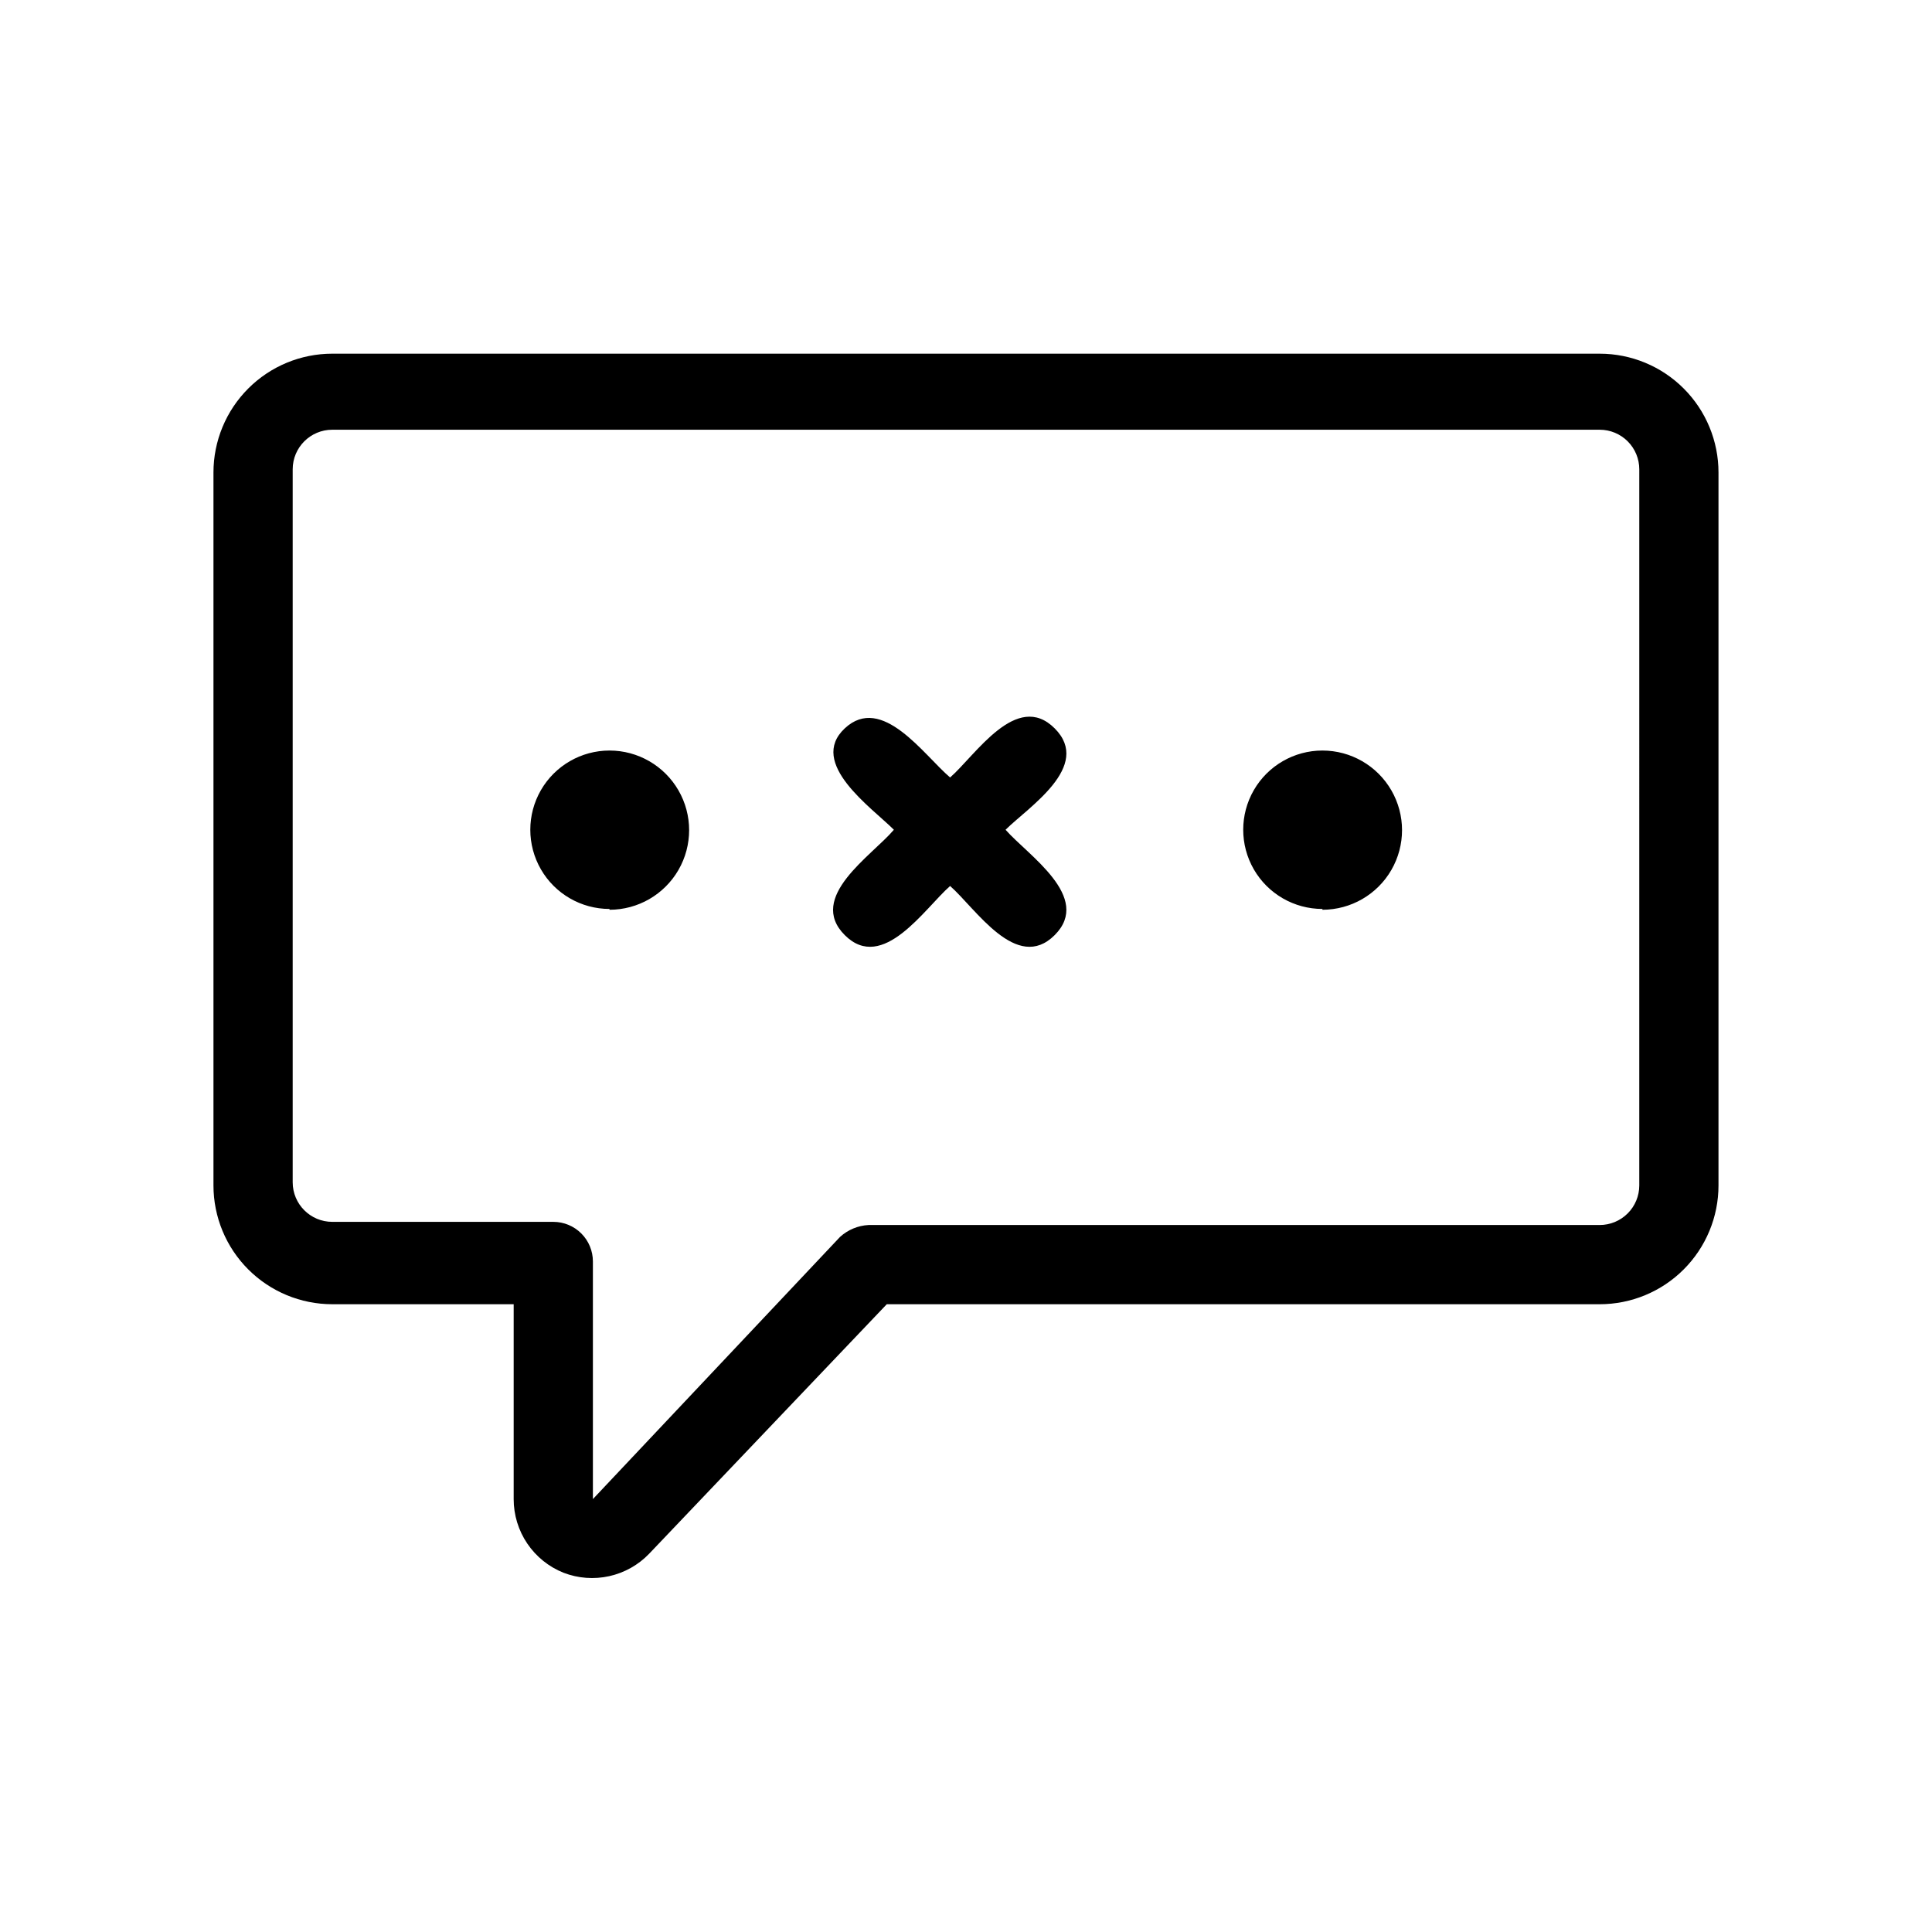
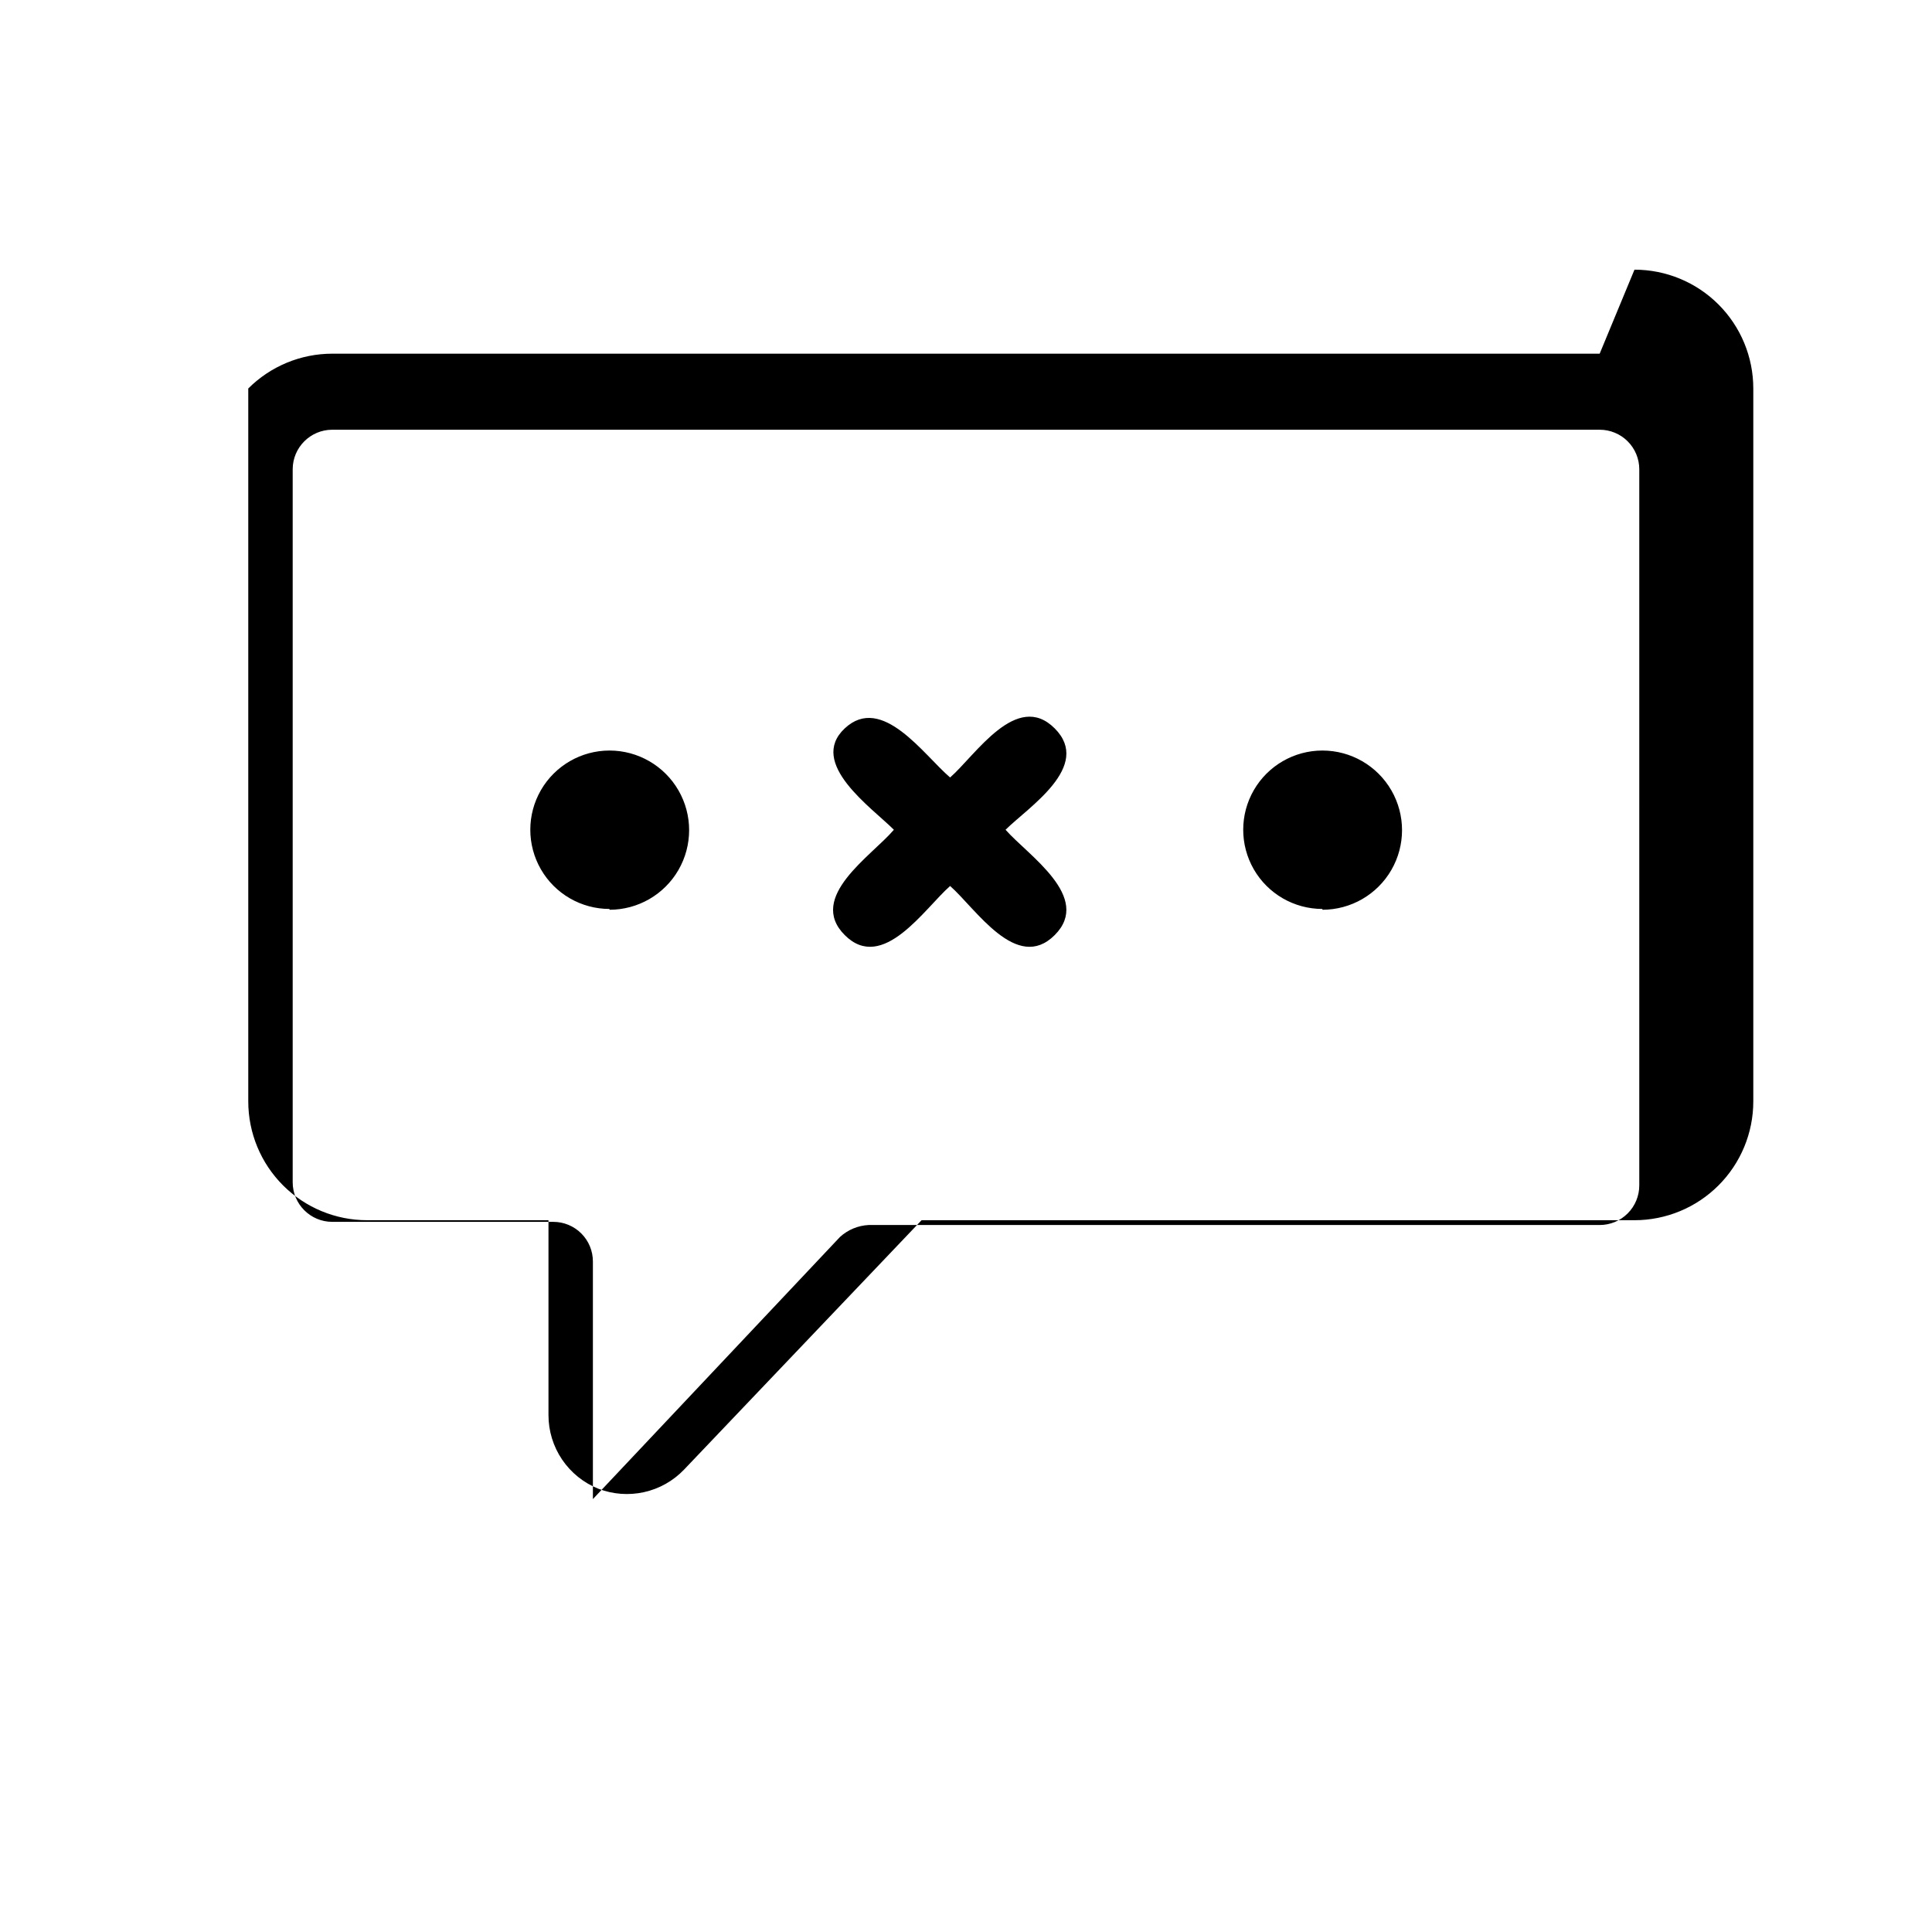
<svg xmlns="http://www.w3.org/2000/svg" fill="#000000" width="800px" height="800px" version="1.1" viewBox="144 144 512 512">
-   <path d="m567.93 237.73h-335.87c-8.352 0-16.359 3.316-22.266 9.223s-9.223 13.914-9.223 22.266v188.93c0 8.348 3.316 16.359 9.223 22.262 5.906 5.906 13.914 9.223 22.266 9.223h48.07v51.641c-0.004 4.207 1.254 8.316 3.613 11.797 2.359 3.481 5.707 6.172 9.613 7.727 3.856 1.484 8.062 1.797 12.094 0.902 4.035-0.895 7.715-2.961 10.578-5.941l62.977-66.125h188.93-0.004c8.352 0 16.363-3.316 22.266-9.223 5.906-5.902 9.223-13.914 9.223-22.262v-188.93c0-8.352-3.316-16.359-9.223-22.266-5.902-5.906-13.914-9.223-22.266-9.223zm10.496 220.42c0 2.781-1.105 5.453-3.074 7.418-1.969 1.969-4.637 3.074-7.422 3.074h-193.75c-2.809 0.148-5.477 1.262-7.559 3.152l-65.496 69.48v-62.977 0.004c0-2.785-1.105-5.457-3.074-7.422-1.969-1.969-4.637-3.074-7.422-3.074h-58.566c-5.797 0-10.496-4.699-10.496-10.496v-188.93c0-5.797 4.699-10.496 10.496-10.496h335.87c2.785 0 5.453 1.105 7.422 3.074s3.074 4.637 3.074 7.422zm-167.94-94.254c5.879 6.719 23.09 17.844 13.016 27.918-10.078 10.078-20.992-7.137-27.711-13.016-6.719 5.879-17.844 23.09-27.918 13.016-10.078-10.078 7.137-20.992 13.016-27.918-5.875-5.879-22.879-17.637-13.016-26.871 9.867-9.238 20.992 7.137 27.918 13.016 6.719-5.879 17.633-23.09 27.711-13.016 10.078 10.074-7.137 20.992-13.012 26.867zm83.969 20.992v-0.004c-7.496 0-14.43-4-18.18-10.496-3.746-6.492-3.746-14.496 0-20.992 3.75-6.492 10.684-10.496 18.18-10.496 7.539 0 14.504 4.023 18.273 10.551 3.769 6.527 3.769 14.57 0 21.098s-10.734 10.547-18.273 10.547zm-188.93 0 0.004-0.004c-7.5 0-14.43-4-18.18-10.496-3.75-6.492-3.75-14.496 0-20.992 3.75-6.492 10.68-10.496 18.18-10.496 7.535 0 14.5 4.023 18.27 10.551 3.769 6.527 3.769 14.57 0 21.098-3.769 6.527-10.734 10.547-18.27 10.547z" />
+   <path d="m567.93 237.73h-335.87c-8.352 0-16.359 3.316-22.266 9.223v188.93c0 8.348 3.316 16.359 9.223 22.262 5.906 5.906 13.914 9.223 22.266 9.223h48.07v51.641c-0.004 4.207 1.254 8.316 3.613 11.797 2.359 3.481 5.707 6.172 9.613 7.727 3.856 1.484 8.062 1.797 12.094 0.902 4.035-0.895 7.715-2.961 10.578-5.941l62.977-66.125h188.93-0.004c8.352 0 16.363-3.316 22.266-9.223 5.906-5.902 9.223-13.914 9.223-22.262v-188.93c0-8.352-3.316-16.359-9.223-22.266-5.902-5.906-13.914-9.223-22.266-9.223zm10.496 220.42c0 2.781-1.105 5.453-3.074 7.418-1.969 1.969-4.637 3.074-7.422 3.074h-193.75c-2.809 0.148-5.477 1.262-7.559 3.152l-65.496 69.48v-62.977 0.004c0-2.785-1.105-5.457-3.074-7.422-1.969-1.969-4.637-3.074-7.422-3.074h-58.566c-5.797 0-10.496-4.699-10.496-10.496v-188.93c0-5.797 4.699-10.496 10.496-10.496h335.87c2.785 0 5.453 1.105 7.422 3.074s3.074 4.637 3.074 7.422zm-167.94-94.254c5.879 6.719 23.09 17.844 13.016 27.918-10.078 10.078-20.992-7.137-27.711-13.016-6.719 5.879-17.844 23.09-27.918 13.016-10.078-10.078 7.137-20.992 13.016-27.918-5.875-5.879-22.879-17.637-13.016-26.871 9.867-9.238 20.992 7.137 27.918 13.016 6.719-5.879 17.633-23.09 27.711-13.016 10.078 10.074-7.137 20.992-13.012 26.867zm83.969 20.992v-0.004c-7.496 0-14.43-4-18.18-10.496-3.746-6.492-3.746-14.496 0-20.992 3.75-6.492 10.684-10.496 18.18-10.496 7.539 0 14.504 4.023 18.273 10.551 3.769 6.527 3.769 14.57 0 21.098s-10.734 10.547-18.273 10.547zm-188.93 0 0.004-0.004c-7.5 0-14.43-4-18.18-10.496-3.75-6.492-3.75-14.496 0-20.992 3.75-6.492 10.68-10.496 18.18-10.496 7.535 0 14.5 4.023 18.27 10.551 3.769 6.527 3.769 14.57 0 21.098-3.769 6.527-10.734 10.547-18.27 10.547z" />
</svg>